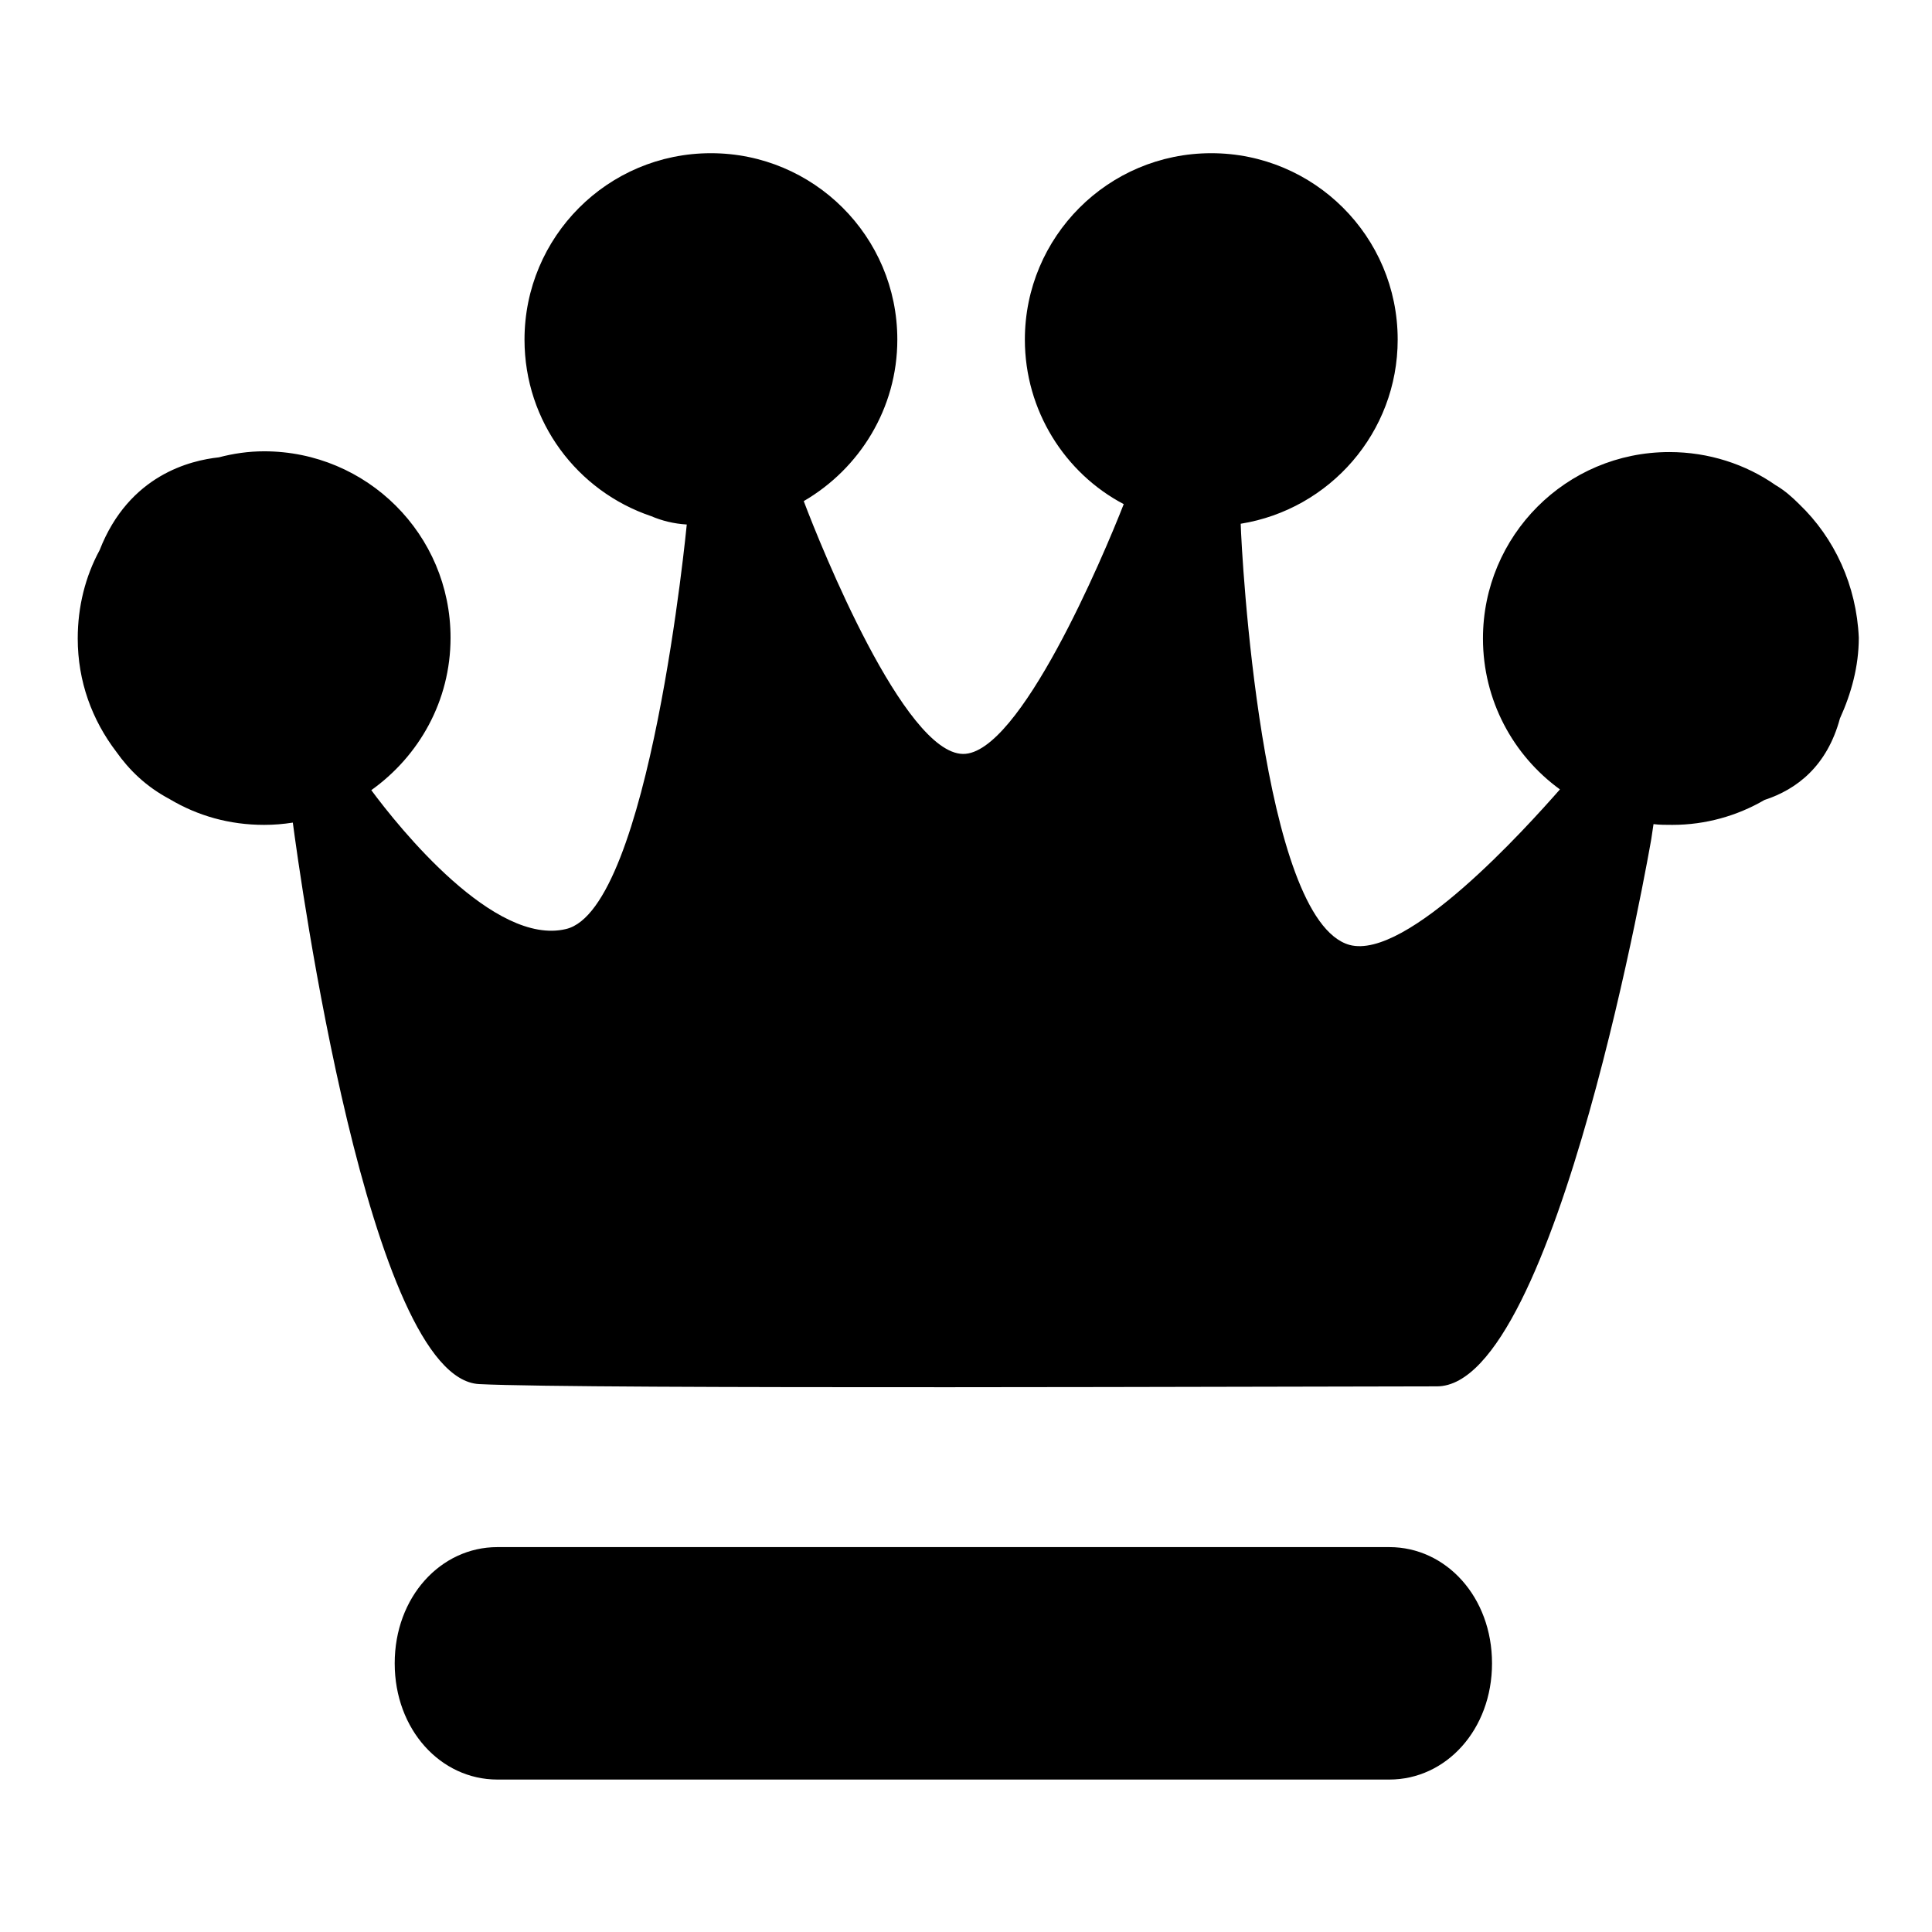
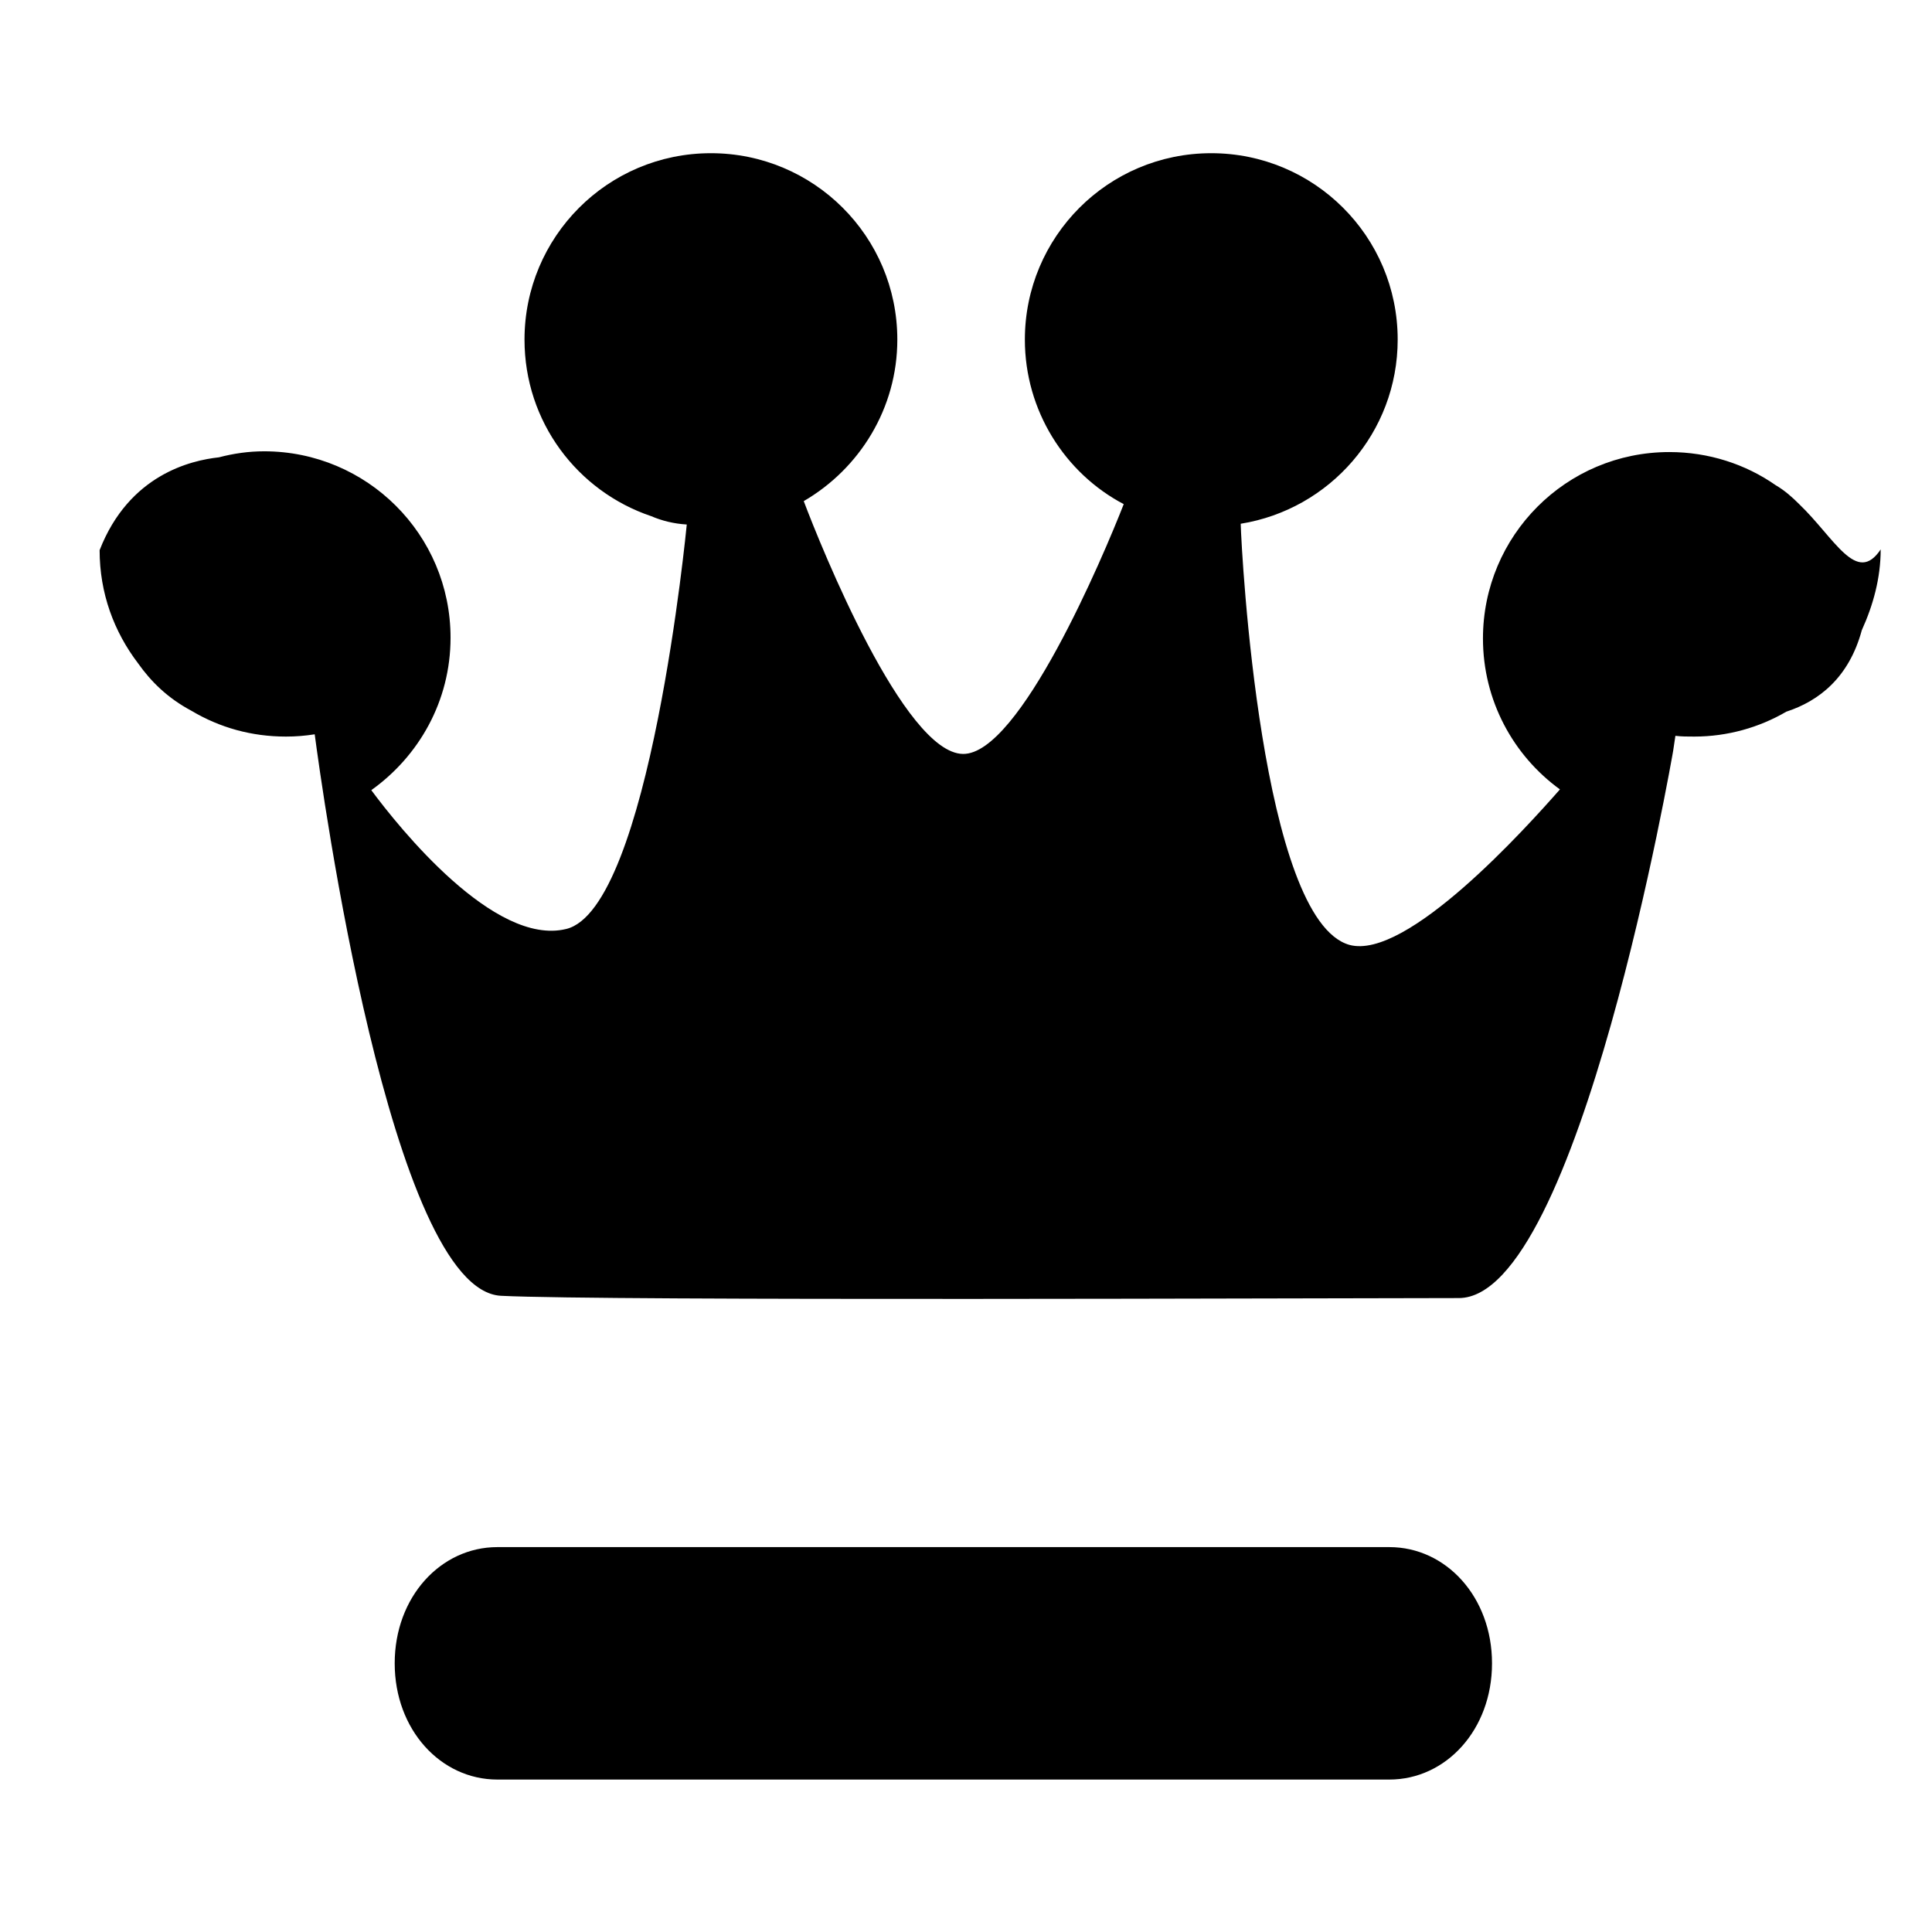
<svg xmlns="http://www.w3.org/2000/svg" version="1.1" x="0px" y="0px" viewBox="0 0 256 256" enable-background="new 0 0 256 256" xml:space="preserve">
  <g>
    <g>
-       <path fill="#000000" d="M184.1,205H65.9c-7.5,0-13.6,6.6-13.6,15.4s6.1,15.4,13.6,15.4h118.2c7.5,0,13.6-6.6,13.6-15.4C197.7,211.6,191.6,205,184.1,205L184.1,205z M238.4,66.8c-0.9-0.9-1.9-1.8-3.1-2.5c-4-2.8-8.9-4.4-14.1-4.4c-13.7,0-24.7,11.1-24.7,24.7c0,8.2,4,15.5,10.2,20c-4.4,5-20.3,22.7-27.9,20.6c-11.7-3.3-14.3-52-14.4-55.8c11.8-1.9,20.8-12.1,20.8-24.4c0-13.7-11.1-24.7-24.7-24.7c-13.7,0-24.7,11.1-24.7,24.7c0,9.4,5.3,17.7,13.1,21.8c-2.7,6.9-13.8,33.2-21.3,33.1c-7.8-0.1-18.8-27.4-21.1-33.5c7.4-4.3,12.4-12.3,12.4-21.4c0-13.7-11.1-24.7-24.7-24.7c-13.7,0-24.7,11.1-24.7,24.7c0,10.9,7,20.1,16.8,23.4c1.4,0.6,3,1,4.7,1.1c0,0-4.9,51-16,53.6c-9.5,2.3-22.1-13.4-25.8-18.4c6.3-4.5,10.5-11.8,10.5-20.2c0-13.7-11.1-24.7-24.7-24.7c-2.1,0-4.1,0.3-6,0.8c-3.7,0.4-11.9,2.3-15.8,12.3c-1.9,3.5-2.9,7.5-2.9,11.7c0,5.7,1.9,10.8,5.1,15c1.7,2.4,3.9,4.6,7.1,6.3c3.7,2.2,7.9,3.4,12.5,3.4c1.3,0,2.5-0.1,3.8-0.3c0.9,6.8,10.1,73.7,24.7,74.4c13.7,0.7,109.9,0.3,126.9,0.3c15.9,0,28.4-72.5,28.4-72.5l0.3-2c0.8,0.1,1.6,0.1,2.5,0.1c4.4,0,8.6-1.2,12.2-3.3c4.3-1.4,8.3-4.5,10-10.8c1.5-3.3,2.5-6.9,2.5-10.7C246,77.6,243.1,71.3,238.4,66.8L238.4,66.8z" />
+       <path fill="#000000" d="M184.1,205H65.9c-7.5,0-13.6,6.6-13.6,15.4s6.1,15.4,13.6,15.4h118.2c7.5,0,13.6-6.6,13.6-15.4C197.7,211.6,191.6,205,184.1,205L184.1,205z M238.4,66.8c-0.9-0.9-1.9-1.8-3.1-2.5c-4-2.8-8.9-4.4-14.1-4.4c-13.7,0-24.7,11.1-24.7,24.7c0,8.2,4,15.5,10.2,20c-4.4,5-20.3,22.7-27.9,20.6c-11.7-3.3-14.3-52-14.4-55.8c11.8-1.9,20.8-12.1,20.8-24.4c0-13.7-11.1-24.7-24.7-24.7c-13.7,0-24.7,11.1-24.7,24.7c0,9.4,5.3,17.7,13.1,21.8c-2.7,6.9-13.8,33.2-21.3,33.1c-7.8-0.1-18.8-27.4-21.1-33.5c7.4-4.3,12.4-12.3,12.4-21.4c0-13.7-11.1-24.7-24.7-24.7c-13.7,0-24.7,11.1-24.7,24.7c0,10.9,7,20.1,16.8,23.4c1.4,0.6,3,1,4.7,1.1c0,0-4.9,51-16,53.6c-9.5,2.3-22.1-13.4-25.8-18.4c6.3-4.5,10.5-11.8,10.5-20.2c0-13.7-11.1-24.7-24.7-24.7c-2.1,0-4.1,0.3-6,0.8c-3.7,0.4-11.9,2.3-15.8,12.3c0,5.7,1.9,10.8,5.1,15c1.7,2.4,3.9,4.6,7.1,6.3c3.7,2.2,7.9,3.4,12.5,3.4c1.3,0,2.5-0.1,3.8-0.3c0.9,6.8,10.1,73.7,24.7,74.4c13.7,0.7,109.9,0.3,126.9,0.3c15.9,0,28.4-72.5,28.4-72.5l0.3-2c0.8,0.1,1.6,0.1,2.5,0.1c4.4,0,8.6-1.2,12.2-3.3c4.3-1.4,8.3-4.5,10-10.8c1.5-3.3,2.5-6.9,2.5-10.7C246,77.6,243.1,71.3,238.4,66.8L238.4,66.8z" />
    </g>
  </g>
</svg>